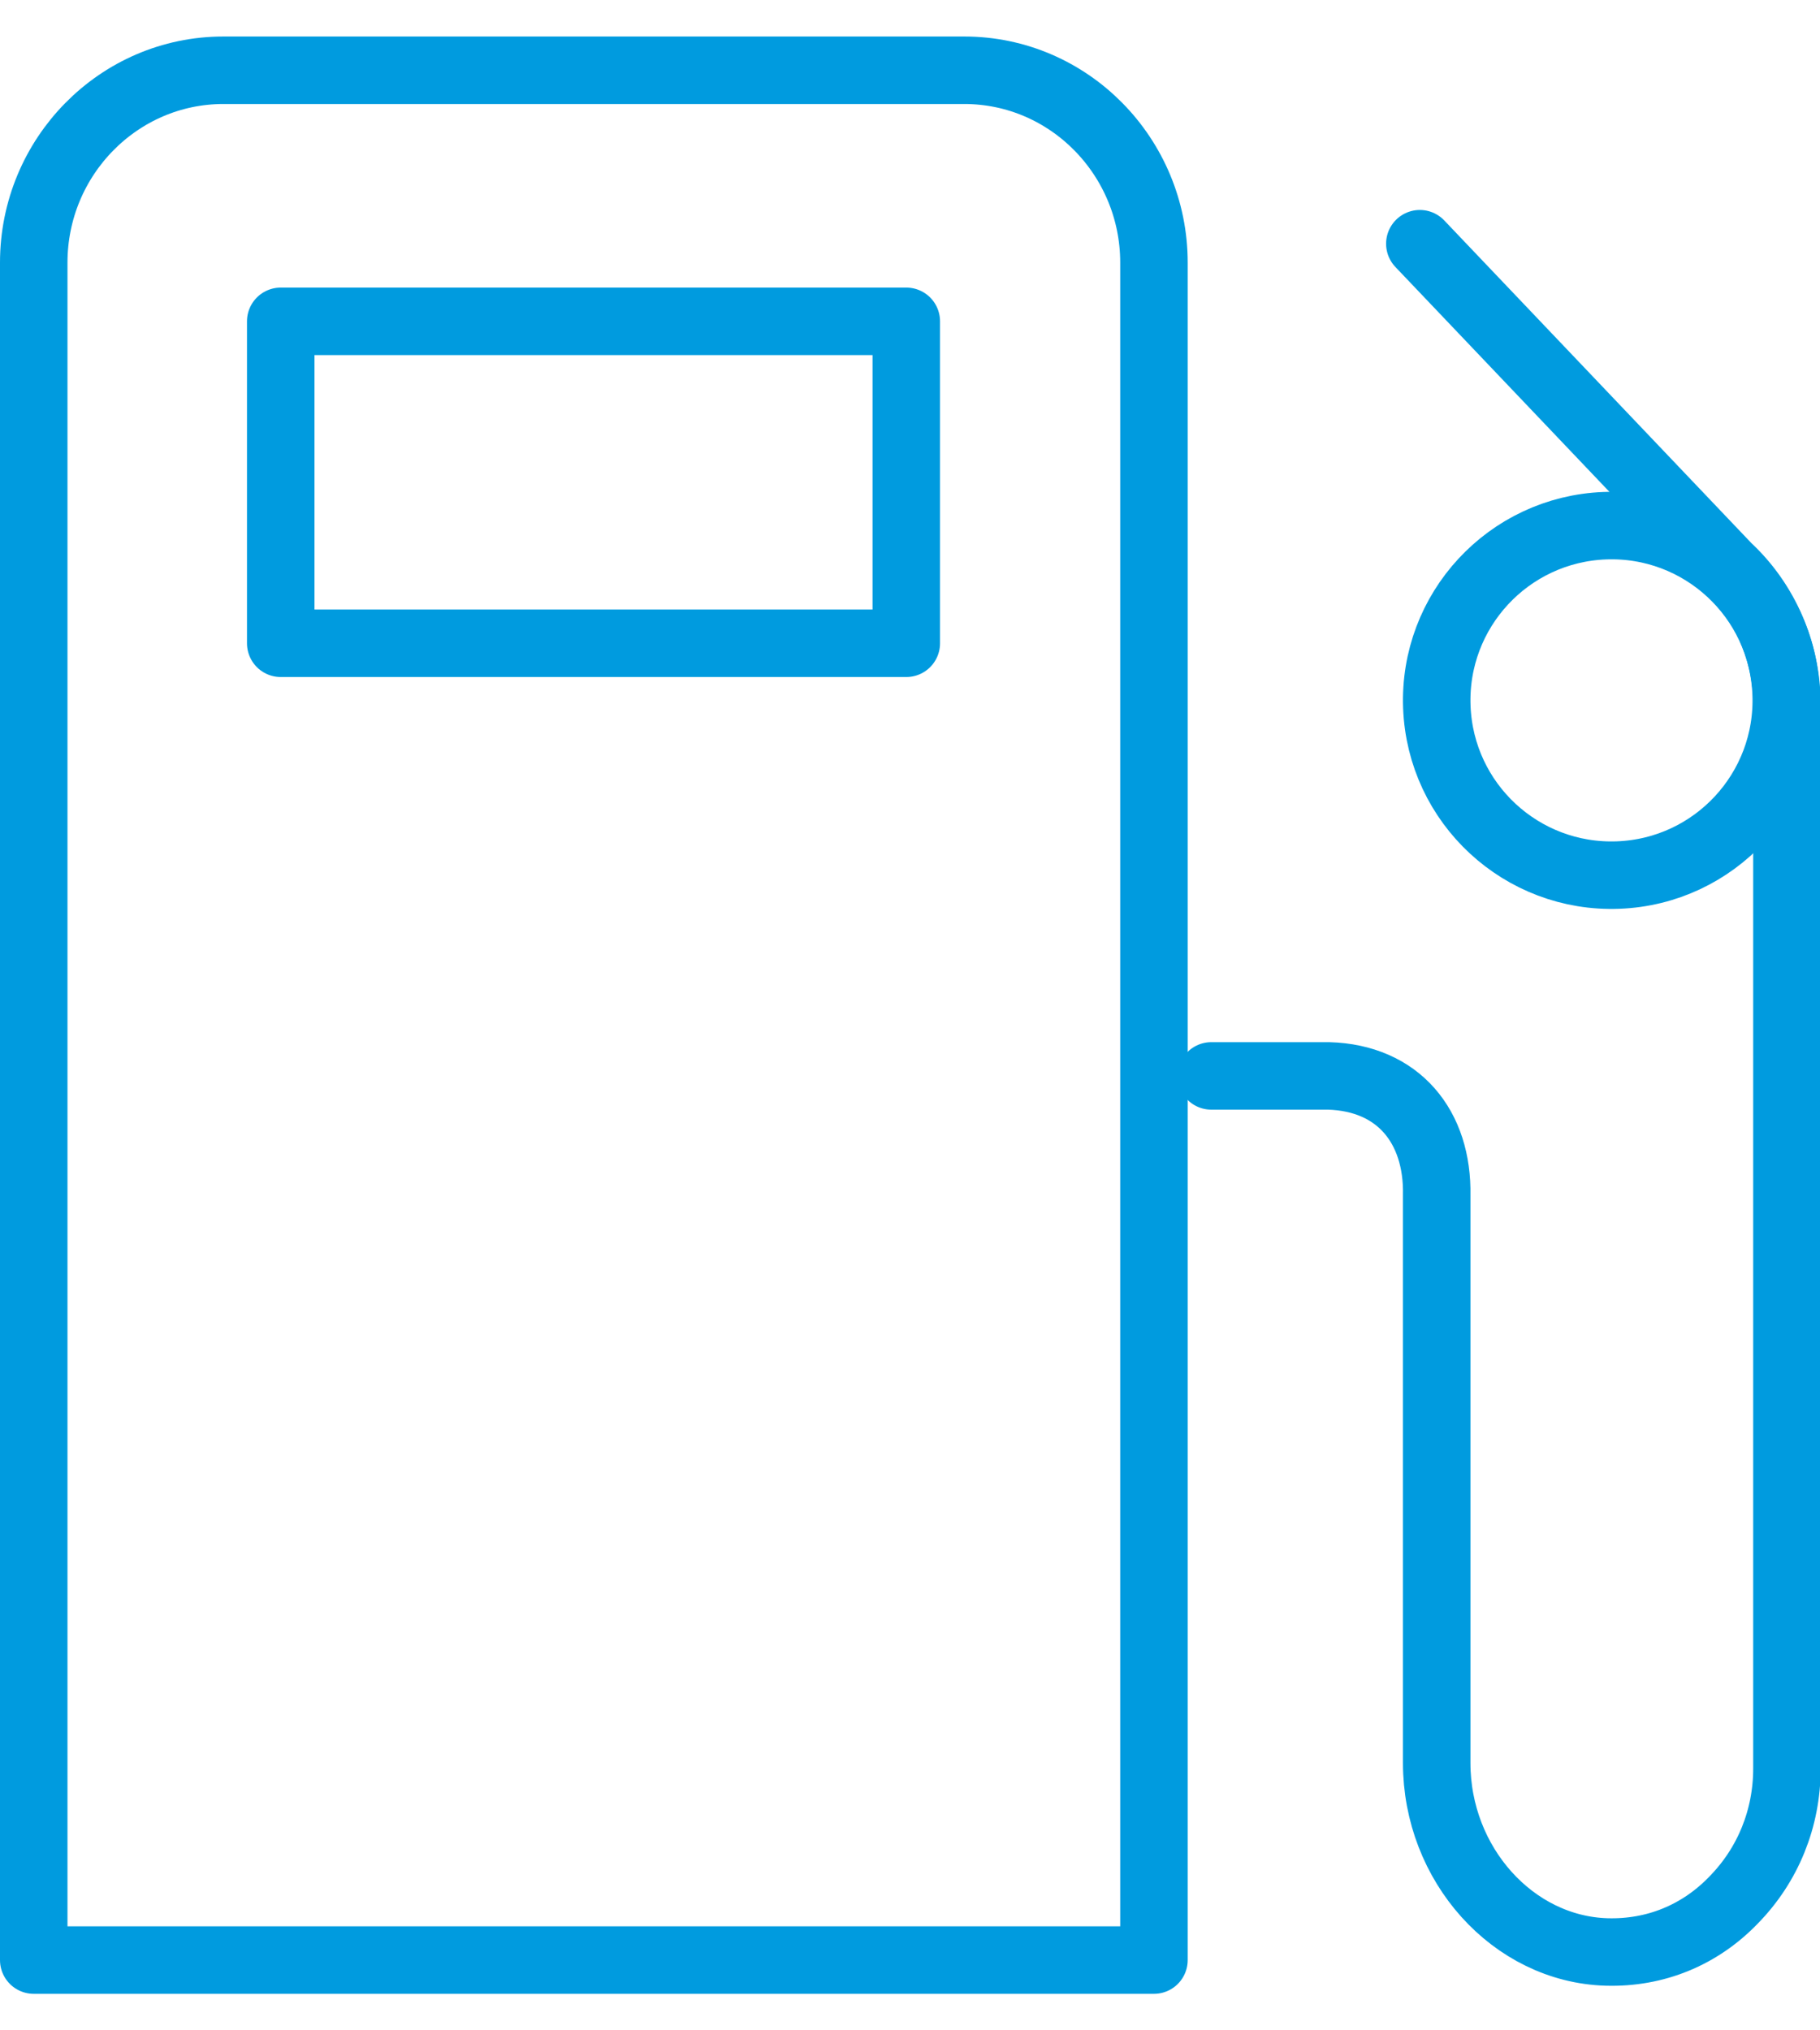
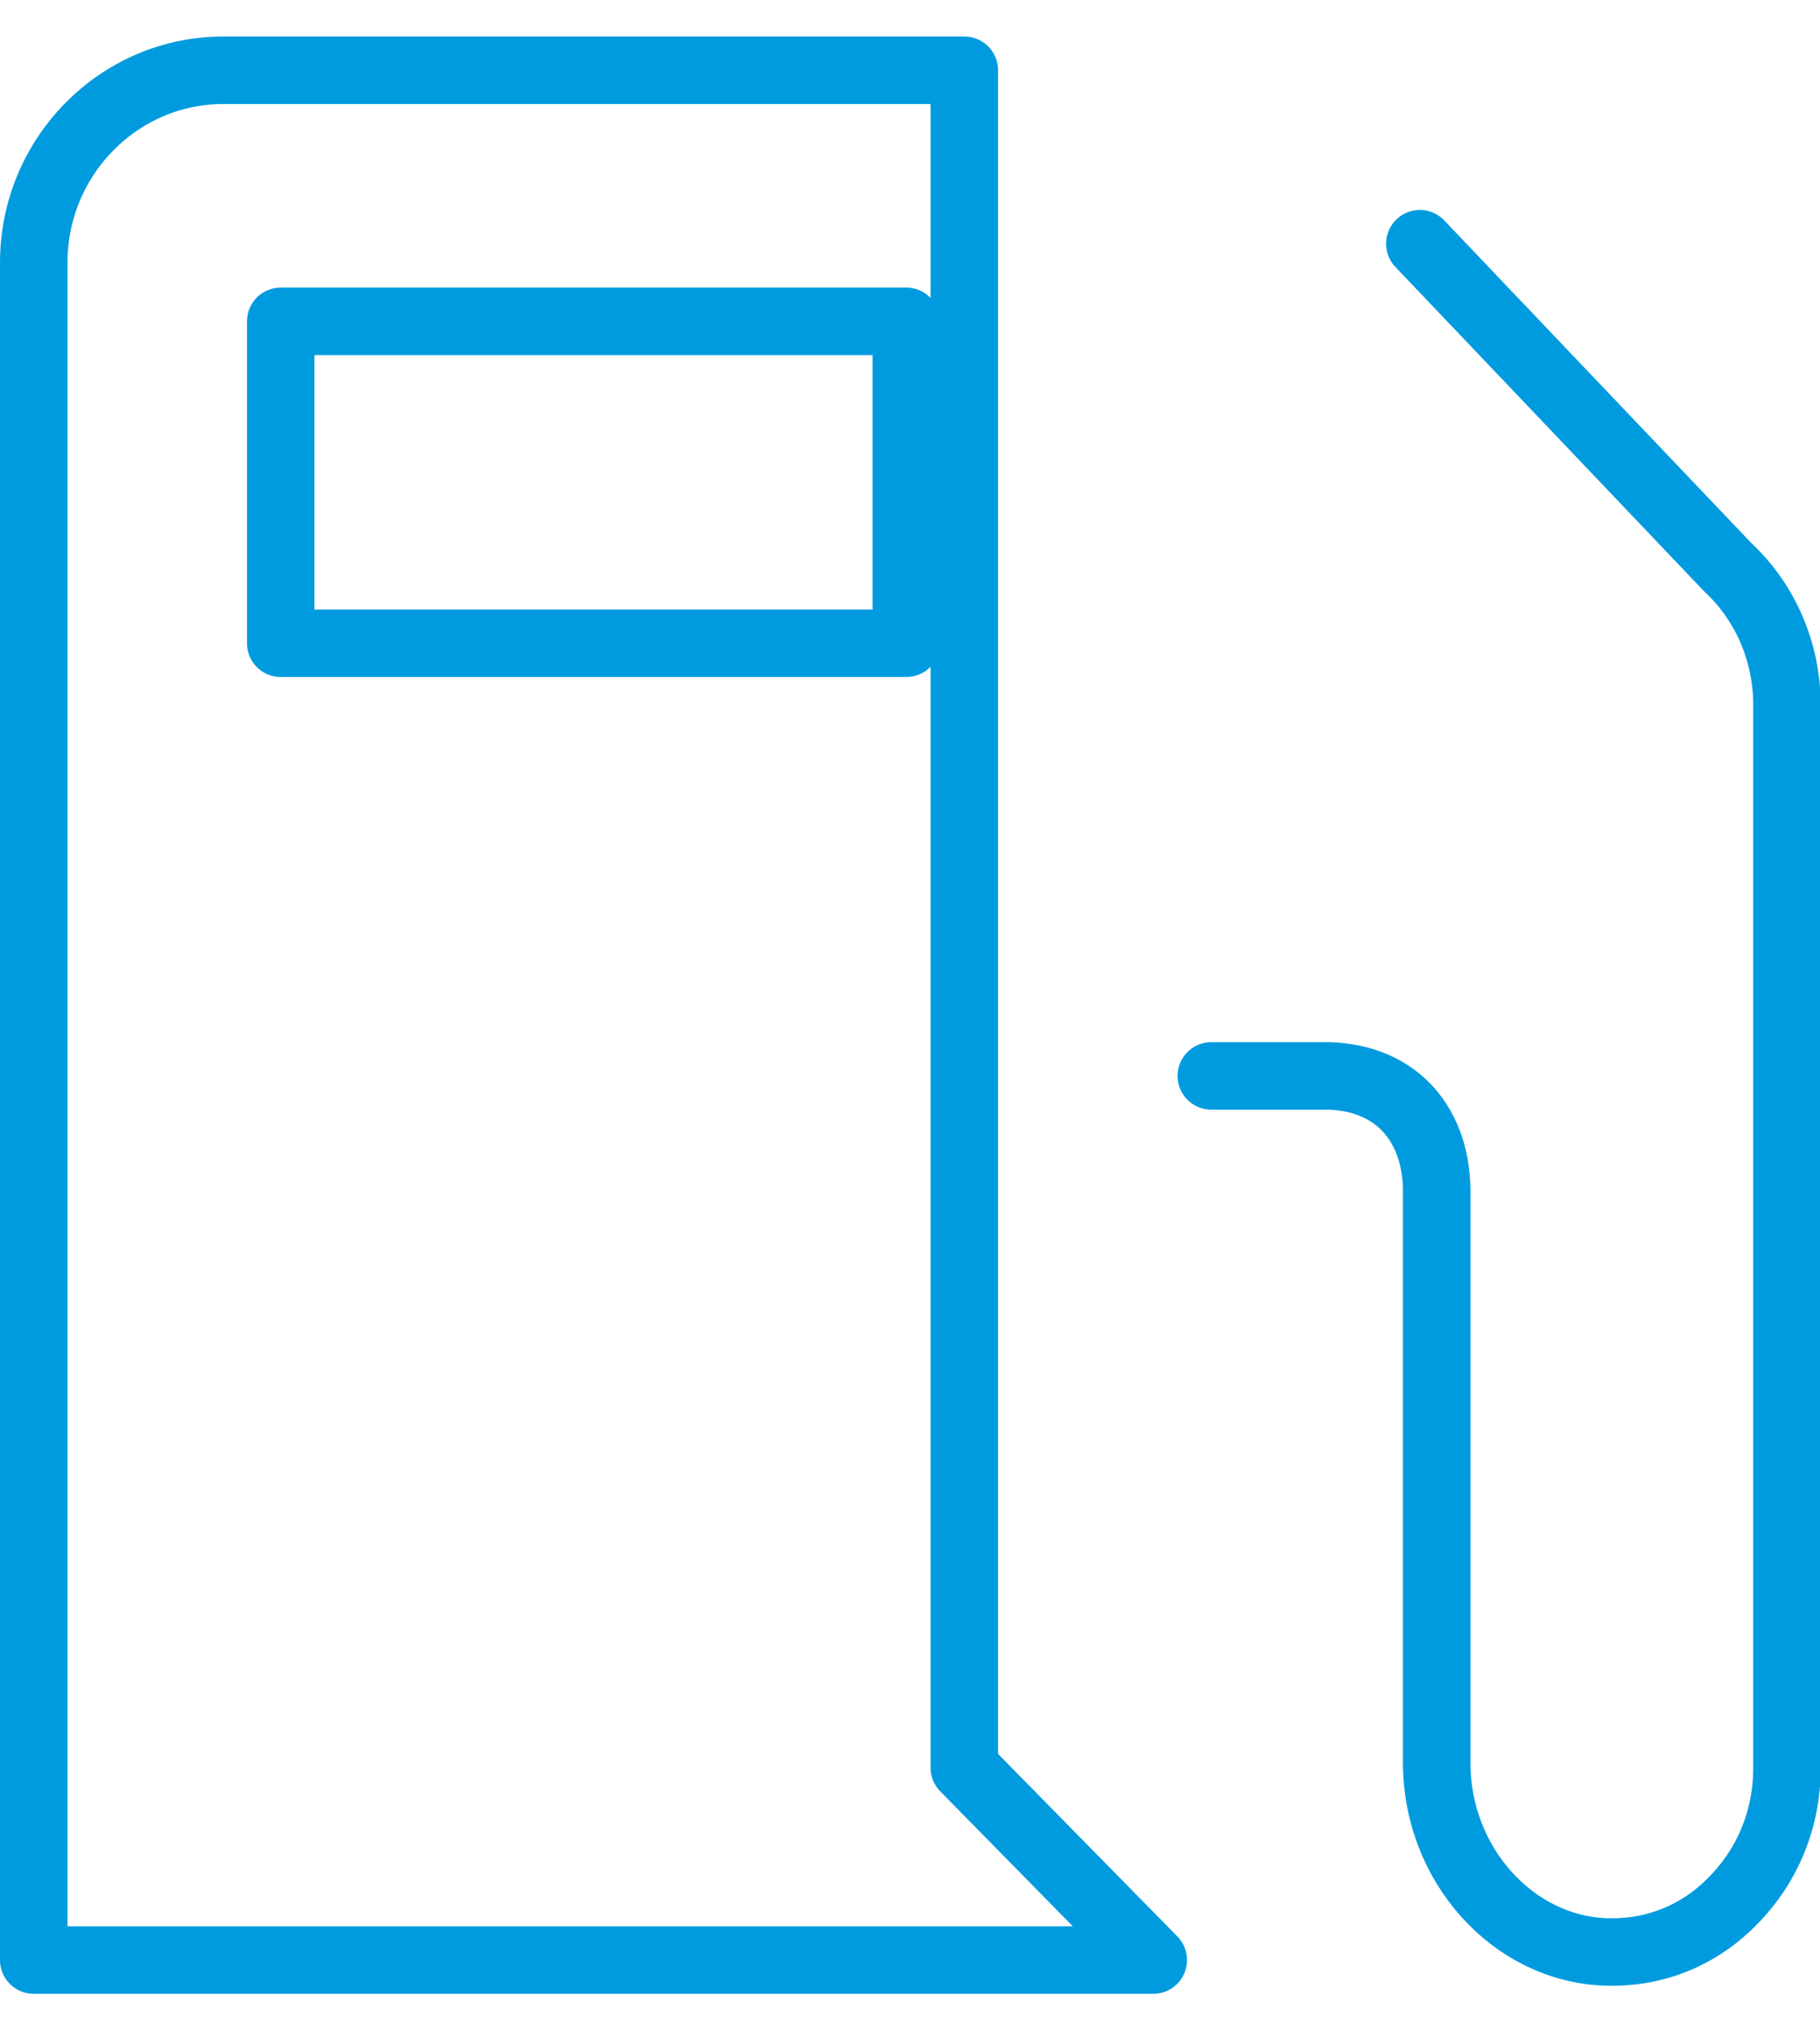
<svg xmlns="http://www.w3.org/2000/svg" height="29" width="26" viewBox="0 0 26.97 29">
  <title>gas stations</title>
  <g fill="#009bdf" class="nc-icon-wrapper">
    <defs />
    <g id="1739466949825-98154_Layer_1-2">
-       <circle class="cls-2" cx="23.88" cy="9.84" r="2.59" transform="rotate(-2.2 23.777 9.835)" stroke-miterlimit="10" fill="none" stroke="#009bdf" />
      <path class="cls-1" d="M17.95,15.4h1.74c1.03.03,1.62.75,1.6,1.77v8.41c0,1.5,1.13,2.76,2.52,2.8.72.02,1.38-.25,1.88-.77.51-.52.79-1.21.79-1.95v-15.76c0-.78-.32-1.52-.88-2.04l-4.56-4.79" stroke-linecap="round" stroke-miterlimit="10" fill="none" stroke="#009bdf" />
-       <path class="cls-3" d="M17.09,28.5H.5V3.35C.5,1.78,1.76.5,3.31.5h10.98c1.55,0,2.81,1.28,2.81,2.85v25.15ZM13.43,8.99H4.16v-4.77h9.27v4.77Z" fill="none" stroke="#009bdf" stroke-linejoin="round" />
+       <path class="cls-3" d="M17.09,28.5H.5V3.35C.5,1.78,1.76.5,3.31.5h10.98v25.15ZM13.43,8.99H4.16v-4.77h9.27v4.77Z" fill="none" stroke="#009bdf" stroke-linejoin="round" />
    </g>
  </g>
</svg>